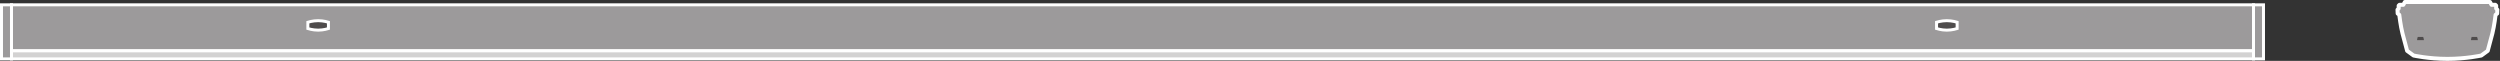
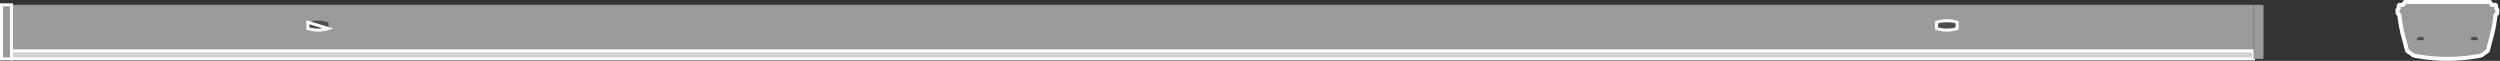
<svg xmlns="http://www.w3.org/2000/svg" viewBox="0 0 473.107 11.52" height="11.52" width="473.107" xml:space="preserve" id="svg2" version="1.1">
  <rect x="0" y="0" width="473.107" height="11.52" fill="#333333" stroke="none" />
  <defs id="defs6" />
  <g transform="matrix(1.333,0,0,-1.333,0,11.52)" id="g10">
    <g transform="scale(0.1)" id="g12">
      <path id="path14" style="fill:#9c9a9b;fill-opacity:1;fill-rule:nonzero;stroke:none" d="M 3199.24,14.277 H 16.309 V 79.586 H 3199.24 V 14.277" />
-       <path id="path16" style="fill:none;stroke:#ffffff;stroke-width:4.252;stroke-linecap:butt;stroke-linejoin:miter;stroke-miterlimit:10;stroke-dasharray:none;stroke-opacity:1" d="M 3199.24,14.277 H 16.309 V 79.586 H 3199.24 Z" />
      <path id="path18" style="fill:#d3d2d2;fill-opacity:1;fill-rule:nonzero;stroke:none" d="M 3199.24,2.836 H 16.309 V 14.277 H 3199.24 V 2.836" />
      <path id="path20" style="fill:none;stroke:#ffffff;stroke-width:4.252;stroke-linecap:butt;stroke-linejoin:miter;stroke-miterlimit:10;stroke-dasharray:none;stroke-opacity:1" d="M 3199.24,2.836 H 16.309 V 14.277 H 3199.24 Z" />
      <path id="path22" style="fill:#4f4c4c;fill-opacity:1;fill-rule:nonzero;stroke:none" d="m 466.277,45.867 c 0,0 -6.898,-2.25 -14.601,-2.25 -7.707,0 -14.613,2.25 -14.613,2.25 v 8.992 c 0,0 6.906,2.246 14.613,2.246 7.703,0 14.601,-2.246 14.601,-2.246 v -8.992" />
-       <path id="path24" style="fill:none;stroke:#ffffff;stroke-width:4.252;stroke-linecap:butt;stroke-linejoin:miter;stroke-miterlimit:10;stroke-dasharray:none;stroke-opacity:1" d="m 466.277,45.867 c 0,0 -6.898,-2.25 -14.601,-2.25 -7.707,0 -14.613,2.25 -14.613,2.25 v 8.992 c 0,0 6.906,2.246 14.613,2.246 7.703,0 14.601,-2.246 14.601,-2.246 z" />
+       <path id="path24" style="fill:none;stroke:#ffffff;stroke-width:4.252;stroke-linecap:butt;stroke-linejoin:miter;stroke-miterlimit:10;stroke-dasharray:none;stroke-opacity:1" d="m 466.277,45.867 c 0,0 -6.898,-2.25 -14.601,-2.25 -7.707,0 -14.613,2.25 -14.613,2.25 v 8.992 z" />
      <path id="path26" style="fill:#4f4c4c;fill-opacity:1;fill-rule:nonzero;stroke:none" d="m 2749.27,45.867 c 0,0 6.91,-2.25 14.61,-2.25 7.71,0 14.61,2.25 14.61,2.25 v 8.992 c 0,0 -6.9,2.246 -14.61,2.246 -7.7,0 -14.61,-2.246 -14.61,-2.246 v -8.992" />
      <path id="path28" style="fill:none;stroke:#ffffff;stroke-width:4.252;stroke-linecap:butt;stroke-linejoin:miter;stroke-miterlimit:10;stroke-dasharray:none;stroke-opacity:1" d="m 2749.27,45.867 c 0,0 6.91,-2.25 14.61,-2.25 7.71,0 14.61,2.25 14.61,2.25 v 8.992 c 0,0 -6.9,2.246 -14.61,2.246 -7.7,0 -14.61,-2.246 -14.61,-2.246 z" />
      <path id="path30" style="fill:#9c9a9b;fill-opacity:1;fill-rule:nonzero;stroke:none" d="M 16.309,79.586 H 2.125 V 2.836 H 16.309 V 79.586" />
      <path id="path32" style="fill:none;stroke:#ffffff;stroke-width:4.252;stroke-linecap:butt;stroke-linejoin:miter;stroke-miterlimit:10;stroke-dasharray:none;stroke-opacity:1" d="M 16.309,79.586 H 2.125 V 2.836 h 14.184 z" />
      <path id="path34" style="fill:#9c9a9b;fill-opacity:1;fill-rule:nonzero;stroke:none" d="m 3199.24,79.586 h 14.19 V 2.836 h -14.19 V 79.586" />
-       <path id="path36" style="fill:none;stroke:#ffffff;stroke-width:4.252;stroke-linecap:butt;stroke-linejoin:miter;stroke-miterlimit:10;stroke-dasharray:none;stroke-opacity:1" d="m 3199.24,79.586 h 14.19 V 2.836 h -14.19 z" />
      <path id="path38" style="fill:#9c9a9b;fill-opacity:1;fill-rule:nonzero;stroke:none" d="m 3543.76,74.336 v 4.102 l -1.14,1.148 h -5.44 l -2.19,3.992 H 3414.1 l -2.19,-3.992 h -5.43 l -1.15,-1.148 v -4.102 l -1.67,-1.672 0.25,-5.481 2.28,-1.809 c 0,0 1.81,-15.73 4.58,-26.504 2.77,-10.773 6.57,-24.594 6.57,-24.594 l 9.16,-6.676 c 0,0 21.35,-4.766 48.05,-4.766 26.69,0 48.05,4.766 48.05,4.766 l 9.15,6.676 c 0,0 3.82,13.82 6.58,24.594 2.76,10.773 4.58,26.504 4.58,26.504 l 2.29,1.809 0.23,5.481 -1.67,1.672" />
      <path id="path40" style="fill:none;stroke:#ffffff;stroke-width:5.669;stroke-linecap:butt;stroke-linejoin:round;stroke-miterlimit:10;stroke-dasharray:none;stroke-opacity:1" d="m 3543.76,74.336 v 4.102 l -1.14,1.148 h -5.44 l -2.19,3.992 H 3414.1 l -2.19,-3.992 h -5.43 l -1.15,-1.148 v -4.102 l -1.67,-1.672 0.25,-5.481 2.28,-1.809 c 0,0 1.81,-15.73 4.58,-26.504 2.77,-10.773 6.57,-24.594 6.57,-24.594 l 9.16,-6.676 c 0,0 21.35,-4.766 48.05,-4.766 26.69,0 48.05,4.766 48.05,4.766 l 9.15,6.676 c 0,0 3.82,13.82 6.58,24.594 2.76,10.773 4.58,26.504 4.58,26.504 l 2.29,1.809 0.23,5.481 z" />
      <path id="path42" style="fill:#4f4c4c;fill-opacity:1;fill-rule:nonzero;stroke:none" d="m 3431.4,29.48 c 0,1.605 1.03,4.5 1.03,4.5 h 7.7 c 0,0 1.03,-2.895 1.03,-4.5 h -9.76" />
      <path id="path44" style="fill:#4f4c4c;fill-opacity:1;fill-rule:nonzero;stroke:none" d="m 3507.93,29.48 c 0,1.605 1.03,4.5 1.03,4.5 h 7.71 c 0,0 1.03,-2.895 1.03,-4.5 h -9.77" />
    </g>
  </g>
</svg>